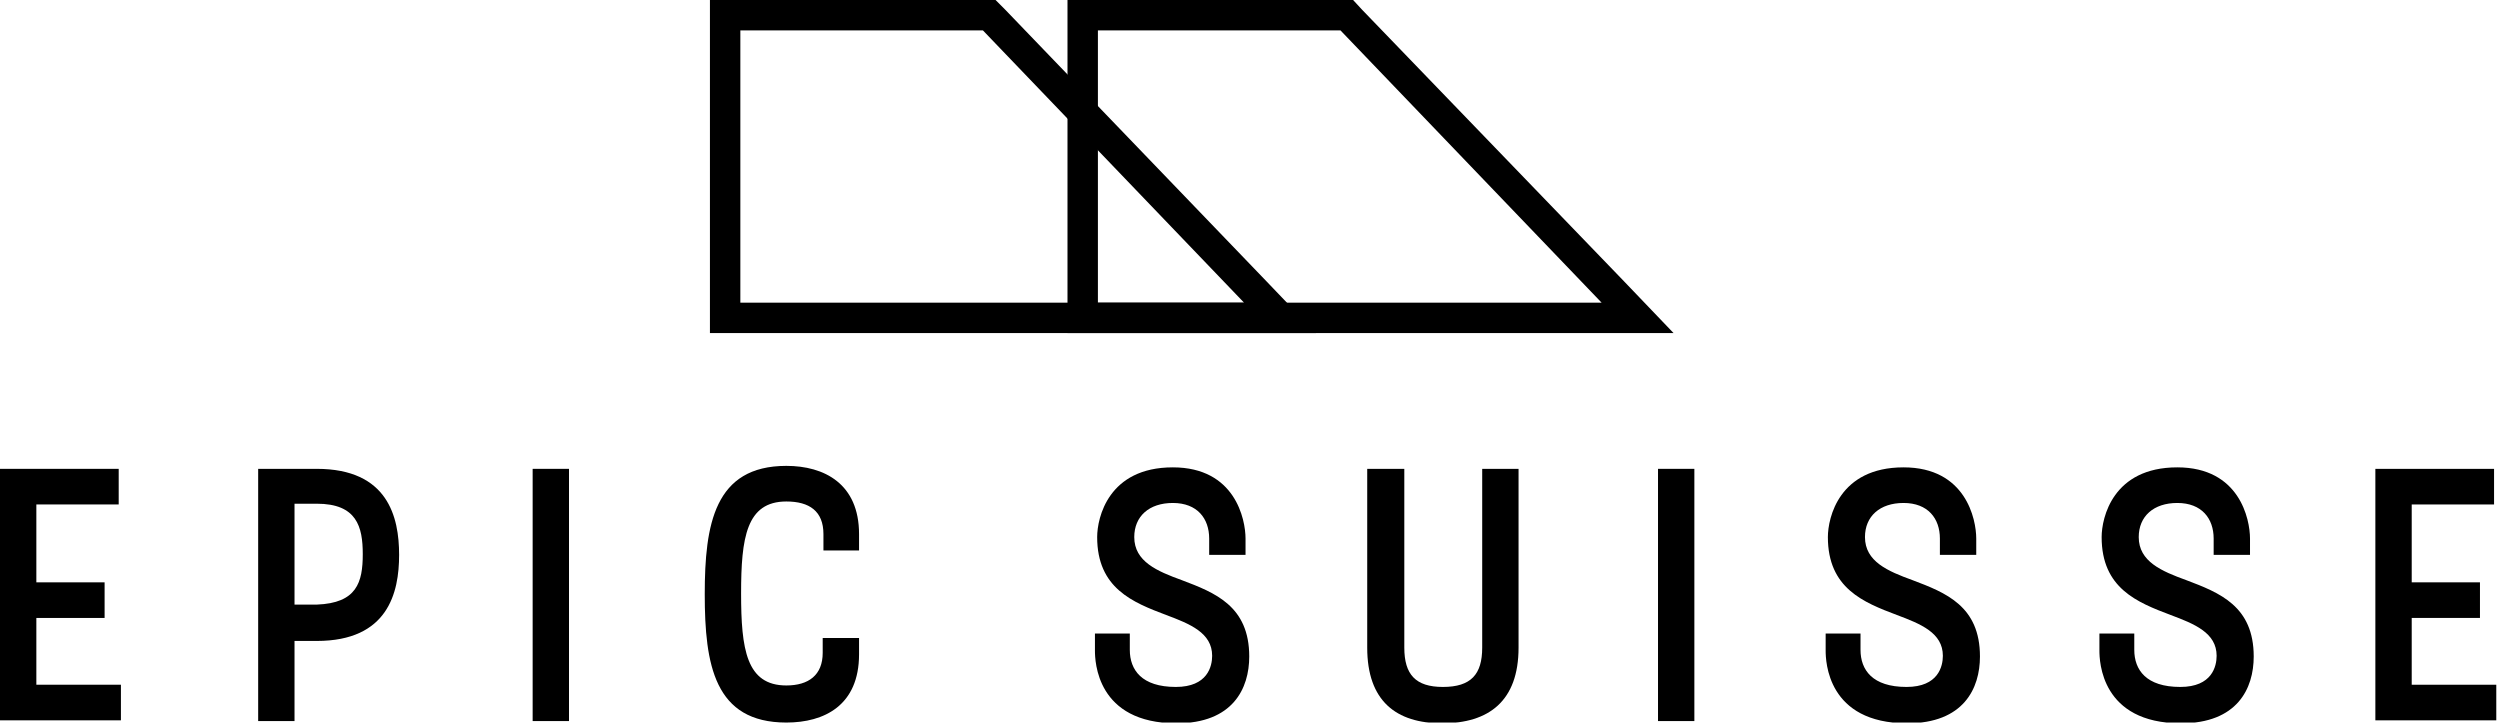
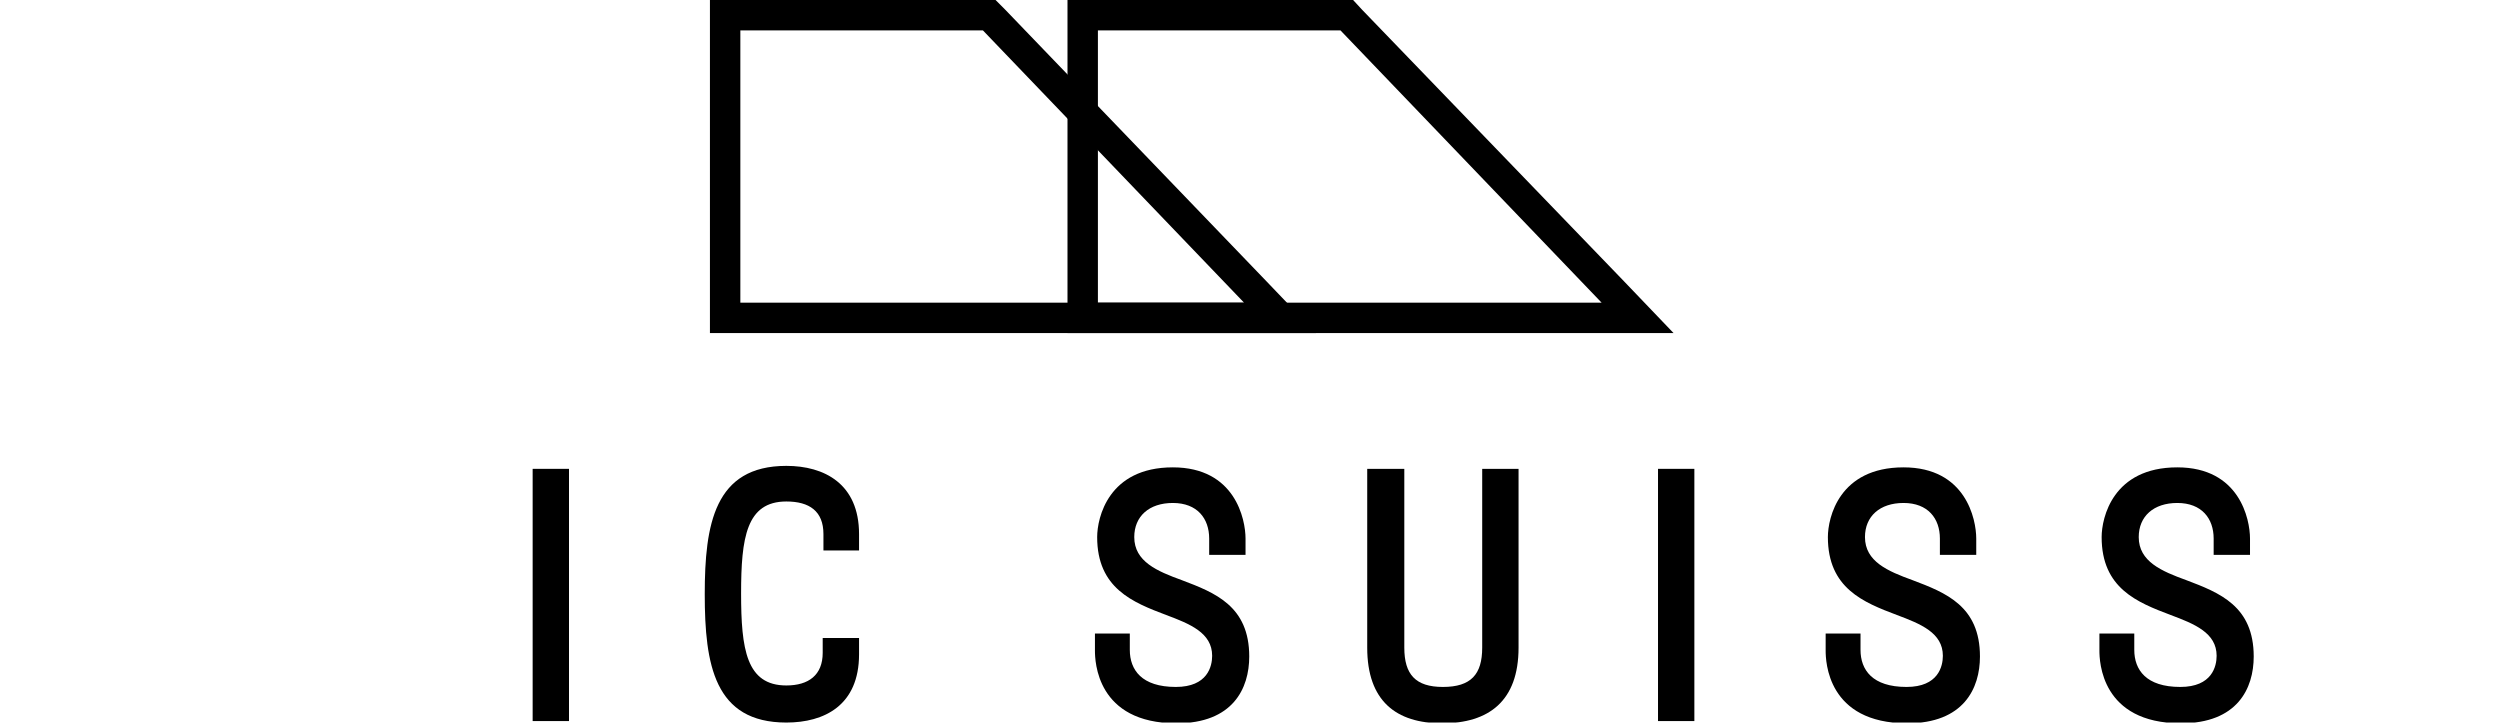
<svg xmlns="http://www.w3.org/2000/svg" width="337" height="98" viewBox="0 0 337 98" fill="none">
  <g clip-path="url(#clip0_312_376)">
-     <path d="M0 63.2H16V68H4.9V78.5H14.1V83.3H4.9V92.3H16.3V97.1H0V63.2Z" fill="black" />
-     <path d="M34.801 63.2H42.701C52.301 63.2 53.801 69.7 53.801 74.8C53.801 79.9 52.301 86.4 42.701 86.4H39.701V97.2H34.801V63.2V63.2ZM39.701 81.5H42.701C48.101 81.3 48.901 78.5 48.901 74.7C48.901 71 48.101 67.9 42.701 67.9H39.701V81.5Z" fill="black" />
    <path d="M71.801 63.2H76.701V97.2H71.801V63.2Z" fill="black" />
    <path d="M115.8 88.2C115.8 95.1 111.1 97.4 106 97.4C96.3 97.4 95 89.6 95 80.1C95 70.7 96.3 62.8 106 62.8C111.1 62.8 115.8 65.2 115.8 72V74.2H111V72C111 68.9 109.1 67.6 106 67.6C100.6 67.6 99.9 72.5 99.9 80C99.9 87.5 100.6 92.4 106 92.4C109 92.4 110.9 91 110.9 88V86H115.8V88.2V88.2Z" fill="black" />
    <path d="M147.398 85.4H152.298V87.6C152.298 90.3 153.898 92.6 158.498 92.6C162.798 92.6 163.398 89.8 163.398 88.4C163.398 85.3 160.398 84.1 157.198 82.9C152.698 81.2 147.898 79.3 147.898 72.4C147.898 69.8 149.398 63 158.098 63C166.498 63 167.898 70 167.898 72.6V74.8H162.998V72.6C162.998 69.9 161.398 67.8 158.098 67.8C154.898 67.8 152.898 69.6 152.898 72.4C152.898 75.7 155.998 77 159.298 78.2C163.798 79.9 168.398 81.7 168.398 88.5C168.398 92.8 166.198 97.5 158.598 97.5C147.798 97.5 147.598 89.1 147.598 87.7V85.4H147.398Z" fill="black" />
    <path d="M189.301 63.2V87.3C189.301 90.9 190.801 92.6 194.501 92.6C198.301 92.6 199.801 90.9 199.801 87.3V63.2H204.701V87.3C204.701 94.5 200.701 97.5 194.401 97.5C188.201 97.5 184.301 94.5 184.301 87.3V63.2H189.301V63.2Z" fill="black" />
    <path d="M223.5 63.2H228.4V97.2H223.5V63.2Z" fill="black" />
    <path d="M245.898 85.4H250.798V87.6C250.798 90.3 252.398 92.6 256.998 92.6C261.298 92.6 261.898 89.8 261.898 88.4C261.898 85.3 258.898 84.1 255.698 82.9C251.198 81.2 246.398 79.3 246.398 72.4C246.398 69.8 247.898 63 256.598 63C264.998 63 266.398 70 266.398 72.6V74.8H261.498V72.6C261.498 69.9 259.898 67.8 256.598 67.8C253.398 67.8 251.398 69.6 251.398 72.4C251.398 75.7 254.498 77 257.798 78.2C262.298 79.9 266.898 81.7 266.898 88.5C266.898 92.8 264.698 97.5 257.098 97.5C246.298 97.5 246.098 89.1 246.098 87.7V85.4H245.898Z" fill="black" />
    <path d="M282.801 85.4H287.701V87.6C287.701 90.3 289.301 92.6 293.901 92.6C298.201 92.6 298.801 89.8 298.801 88.4C298.801 85.3 295.801 84.1 292.601 82.9C288.101 81.2 283.301 79.3 283.301 72.4C283.301 69.8 284.801 63 293.501 63C301.901 63 303.301 70 303.301 72.6V74.8H298.401V72.6C298.401 69.9 296.801 67.8 293.501 67.8C290.301 67.8 288.301 69.6 288.301 72.4C288.301 75.7 291.401 77 294.701 78.2C299.201 79.9 303.801 81.7 303.801 88.5C303.801 92.8 301.601 97.5 294.001 97.5C283.201 97.5 283.001 89.1 283.001 87.7V85.4H282.801Z" fill="black" />
-     <path d="M320.199 63.2H336.199V68H325.099V78.5H334.299V83.3H325.099V92.3H336.499V97.1H320.199V63.2V63.2Z" fill="black" />
    <path d="M132.499 4.1L167.699 40.8H99.799V4.1H132.499V4.1ZM134.199 0H95.699V44.9H177.399L170.699 37.9L135.499 1.3L134.199 0V0Z" fill="black" />
    <path d="M180.698 4.1L215.898 40.8H147.998V4.1H180.698V4.1ZM182.398 0H143.898V44.9H225.598L218.898 37.9L183.598 1.3L182.398 0V0Z" fill="black" />
  </g>
  <defs>
    <clipPath id="clip0_312_376">
      <rect width="336.5" height="97.4" fill="white" />
    </clipPath>
  </defs>
</svg>